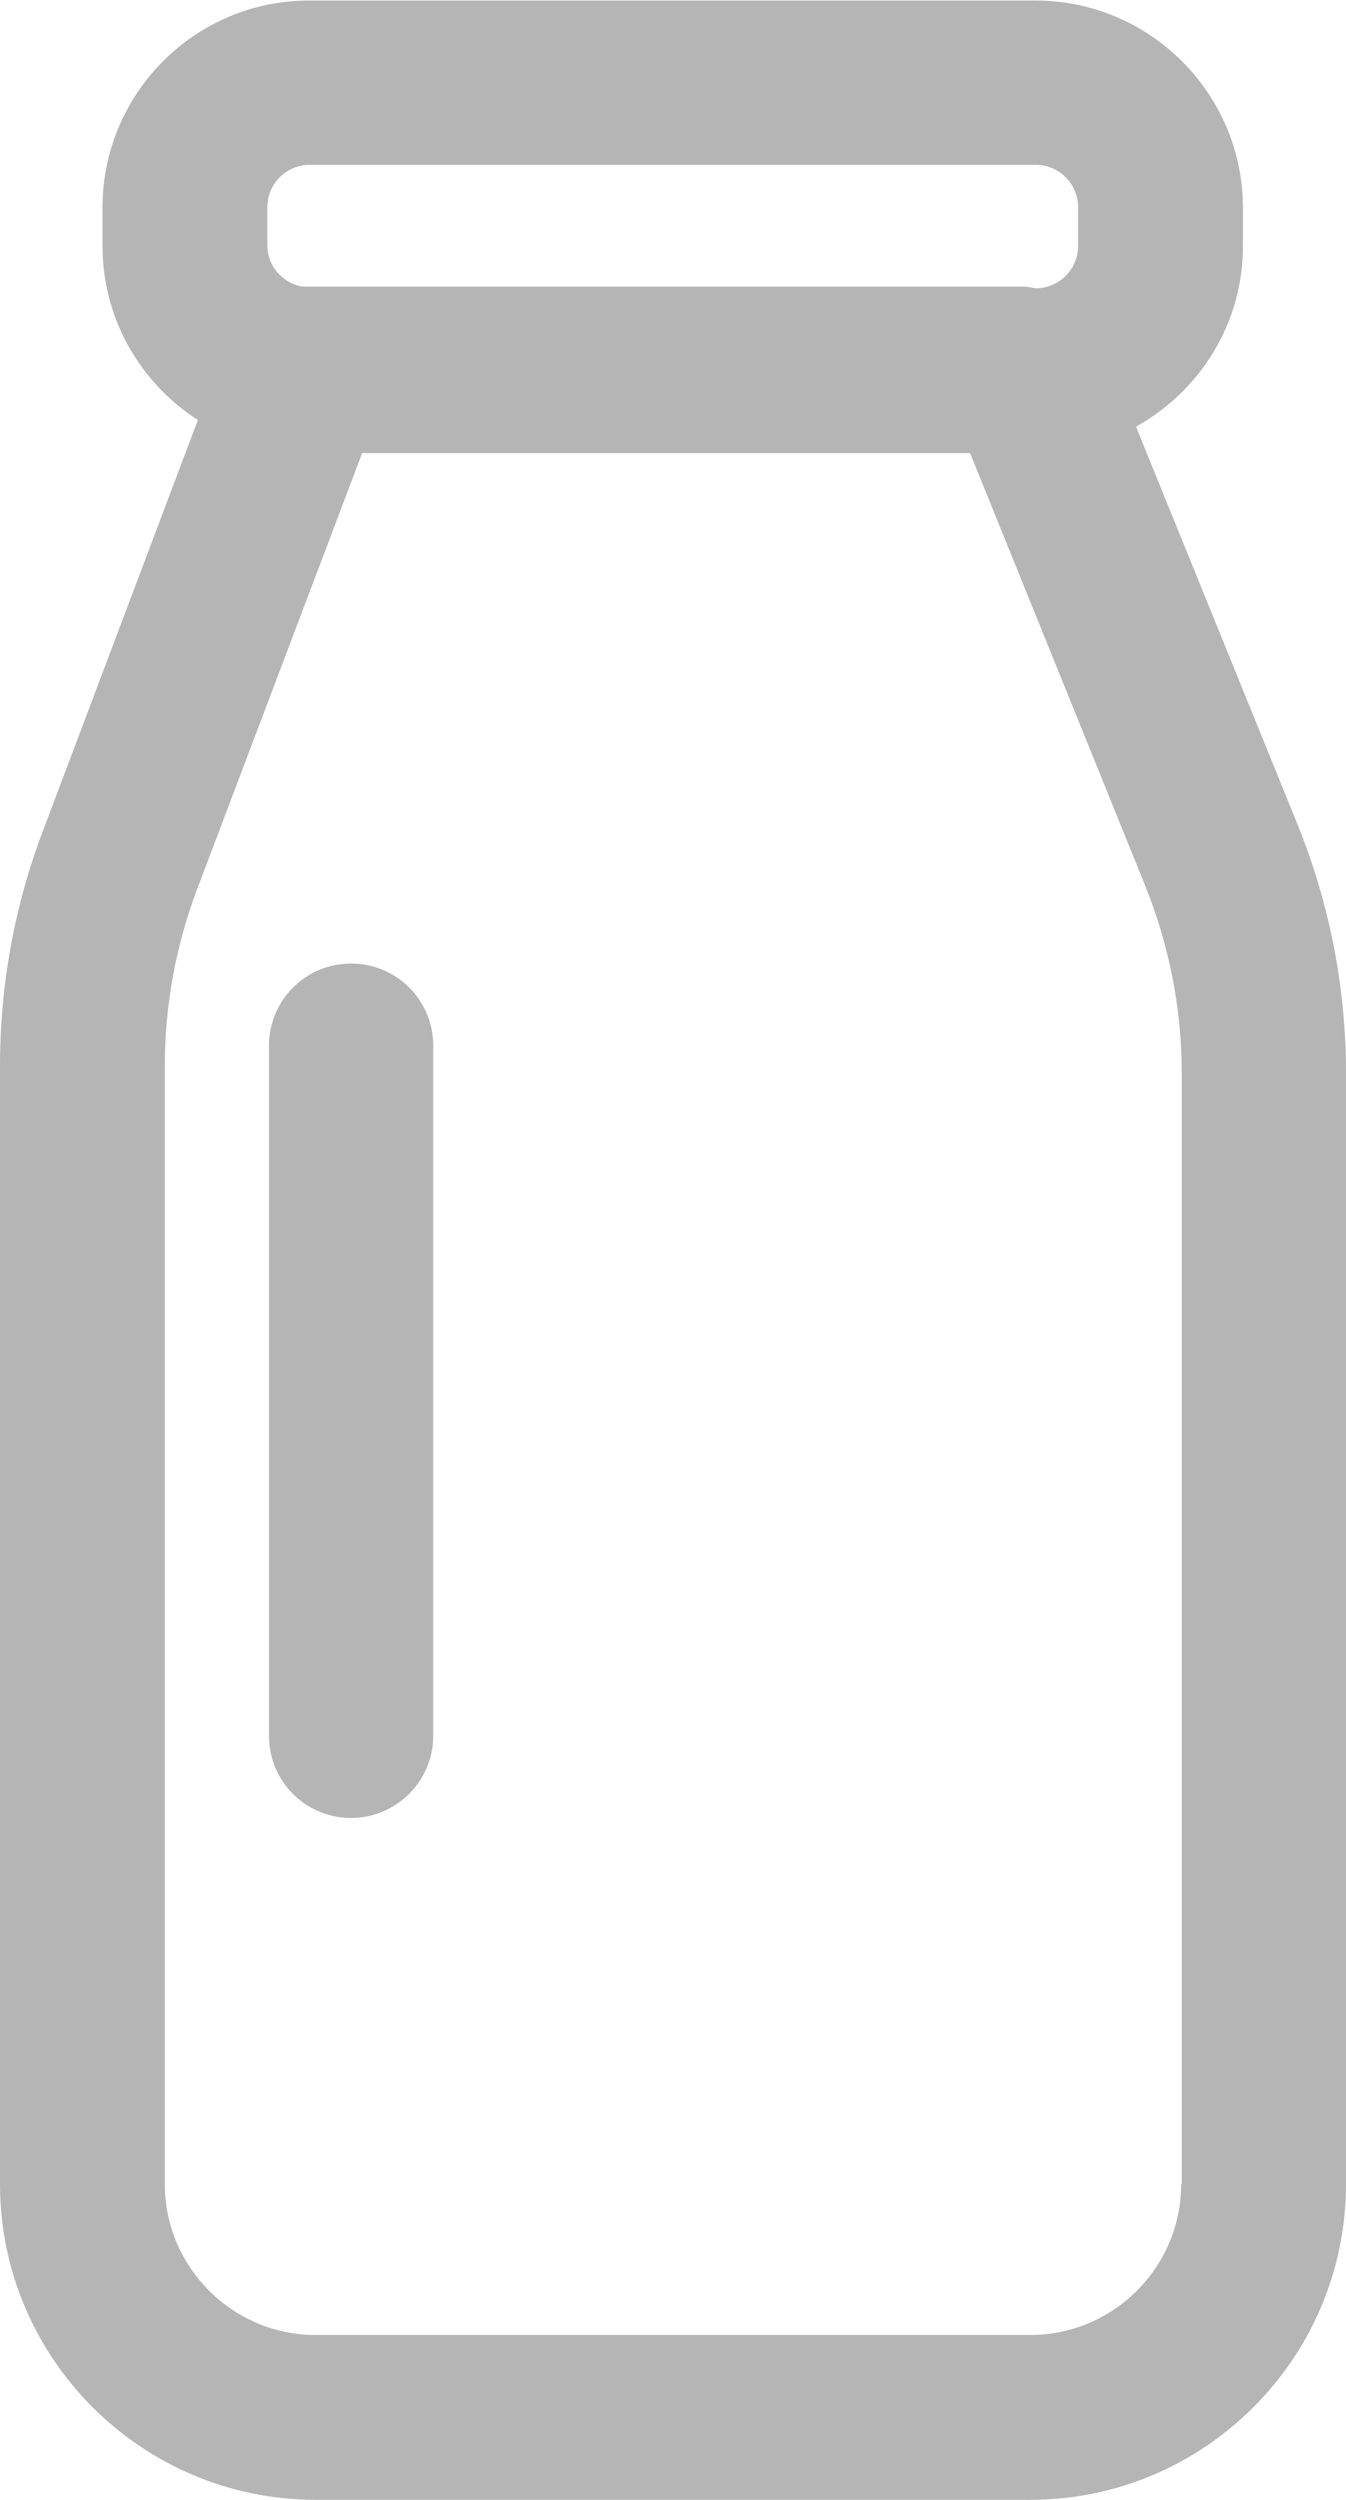
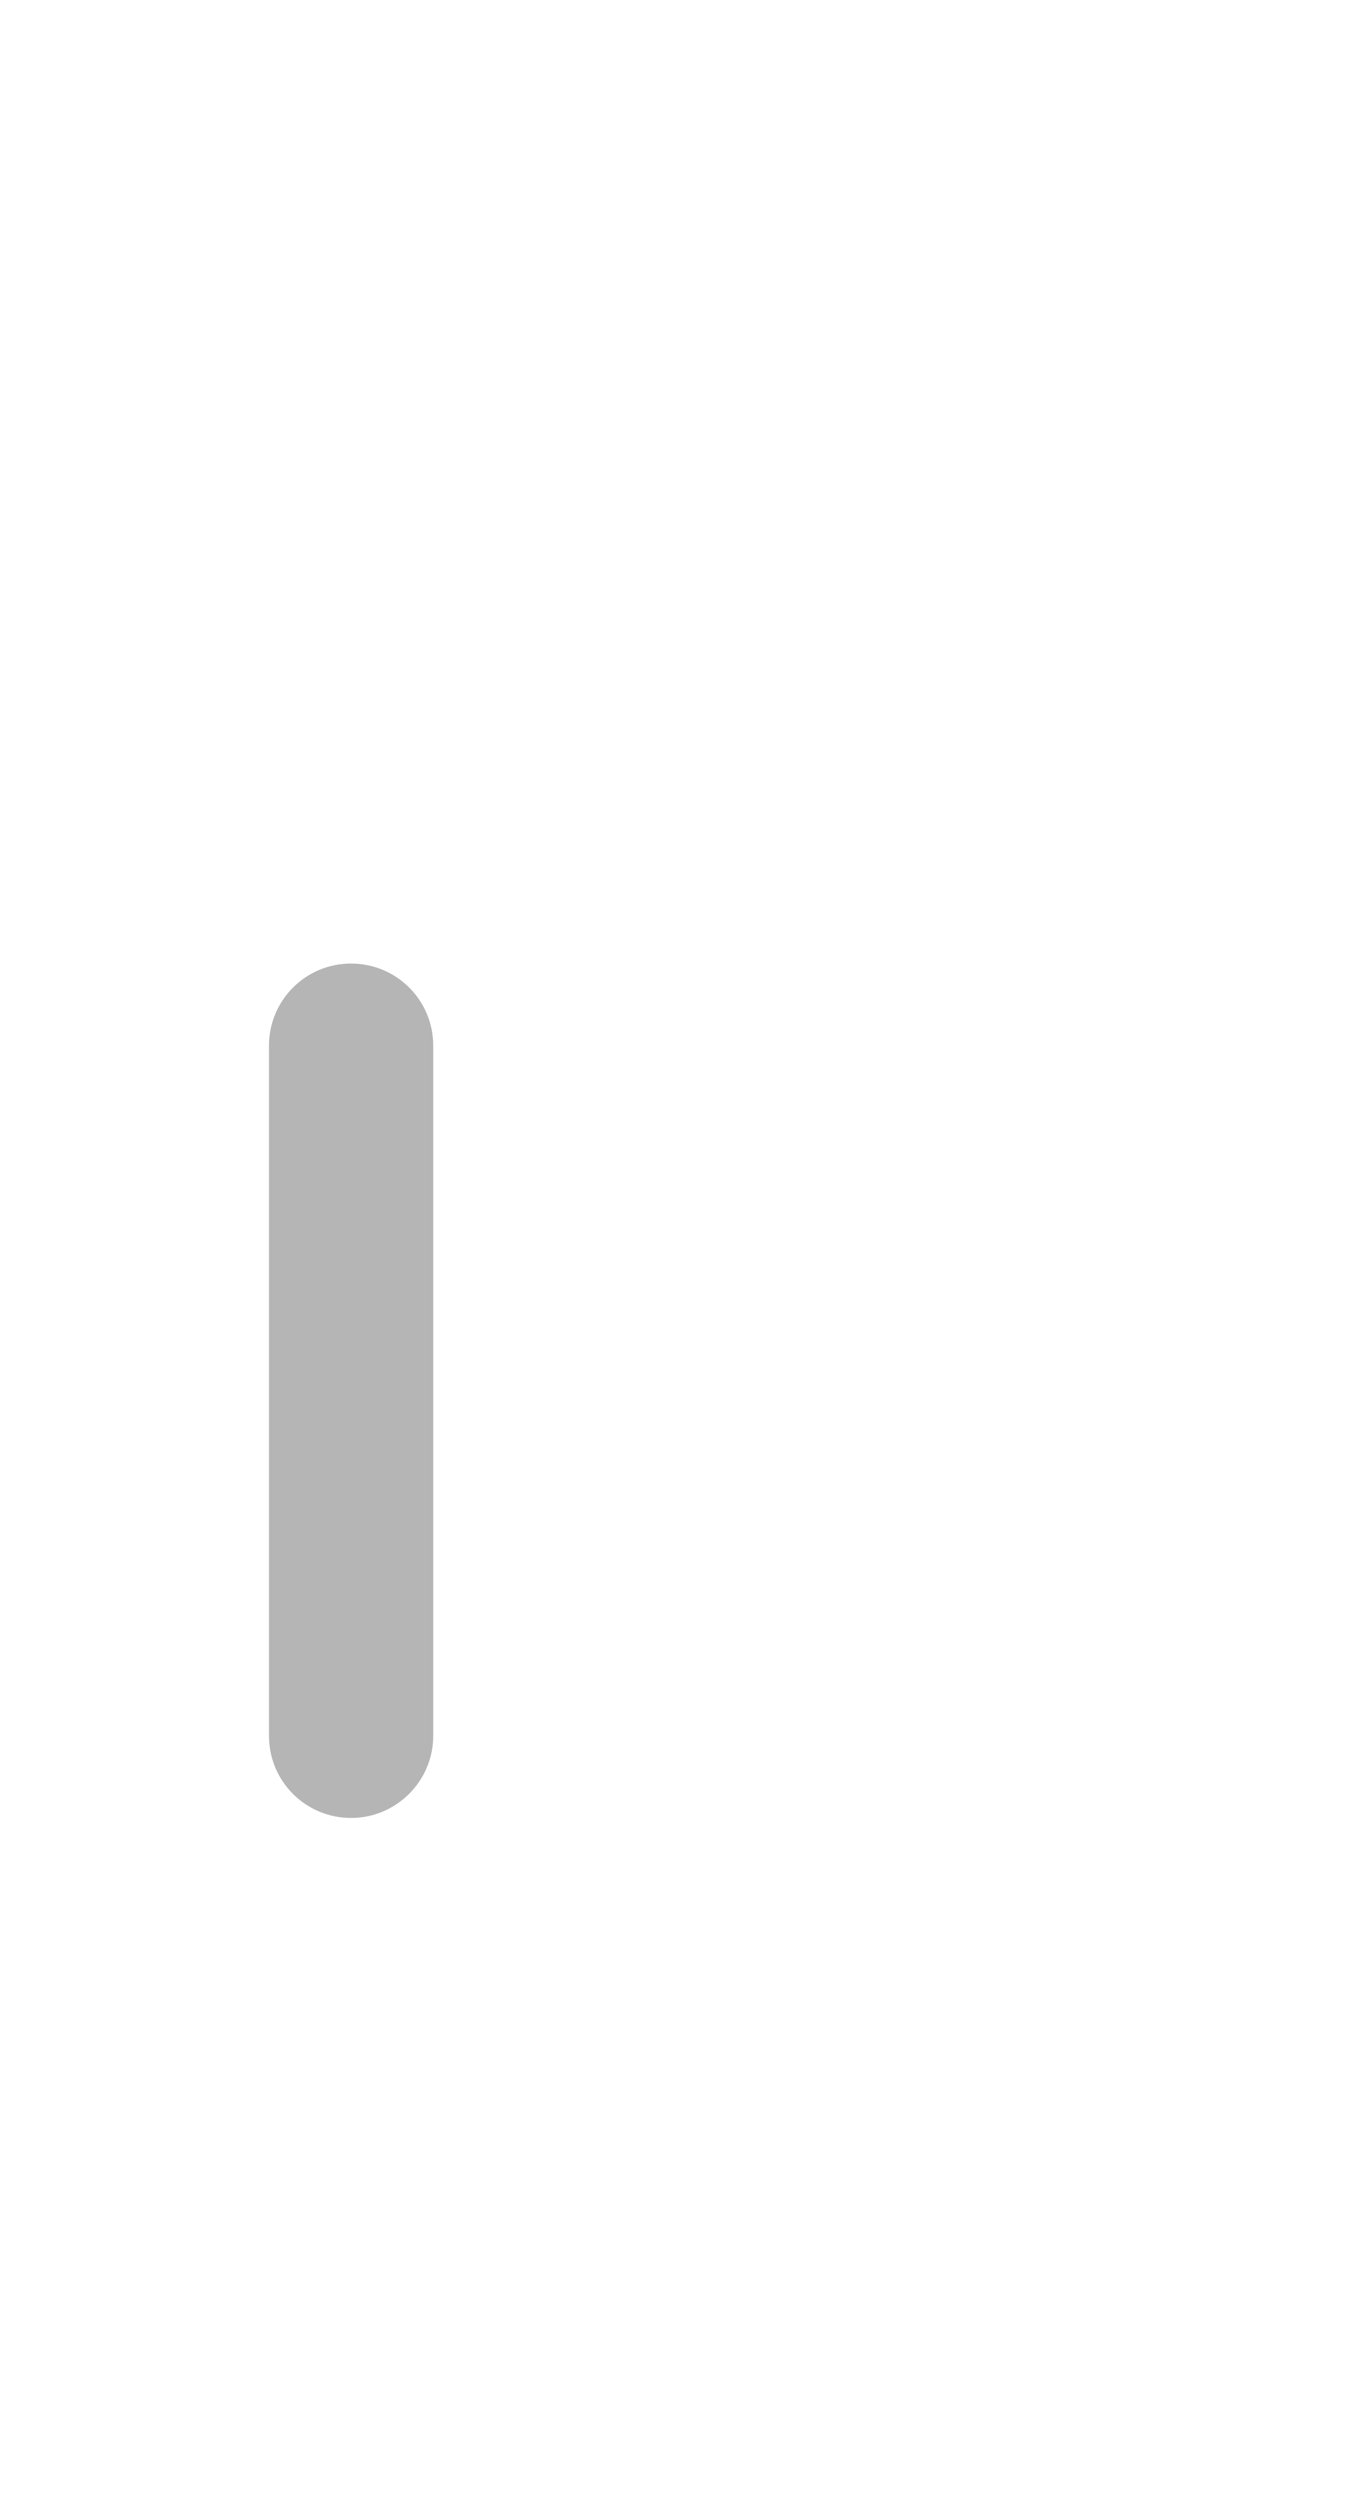
<svg xmlns="http://www.w3.org/2000/svg" id="_レイヤー_2" viewBox="0 0 24.42 45.35">
  <defs>
    <style>.cls-1{fill:#b5b5b5;stroke-width:0px;}</style>
  </defs>
  <g id="_レイヤー_2-2">
-     <path class="cls-1" d="m23.53,14.93l-2.92-7.19c1.15-.64,1.94-1.86,1.94-3.27v-.7c0-2.07-1.69-3.76-3.76-3.76H5.62C3.55,0,1.86,1.69,1.86,3.76v.7c0,1.33.69,2.49,1.73,3.16L.78,15.07c-.52,1.37-.78,2.81-.78,4.27v20.28c0,3.16,2.57,5.73,5.73,5.73h12.96c3.16,0,5.73-2.57,5.73-5.73v-20.15c0-1.56-.3-3.09-.89-4.54ZM4.85,3.76c0-.43.35-.77.77-.77h13.17c.43,0,.77.35.77.77v.7c0,.42-.34.77-.77.77-.07-.01-.14-.03-.22-.03H5.54s-.03,0-.05,0c-.36-.06-.64-.37-.64-.75v-.7Zm16.58,35.86c0,1.51-1.23,2.74-2.74,2.74H5.73c-1.51,0-2.74-1.23-2.74-2.74v-20.28c0-1.1.2-2.19.59-3.22l2.99-7.9h11.03l3.17,7.83c.44,1.09.67,2.24.67,3.42v20.15Z" />
    <path class="cls-1" d="m6.37,17.48c-.83,0-1.49.67-1.49,1.49v12.52c0,.83.67,1.49,1.49,1.49s1.49-.67,1.49-1.49v-12.52c0-.83-.67-1.49-1.49-1.49Z" />
  </g>
</svg>